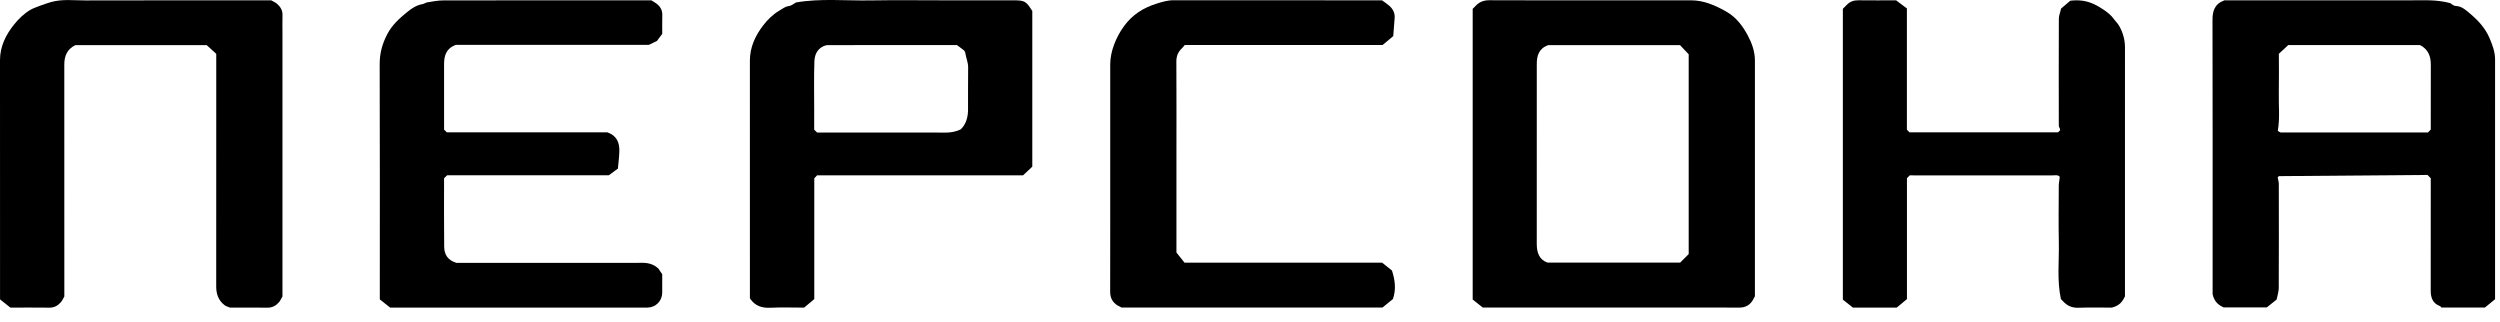
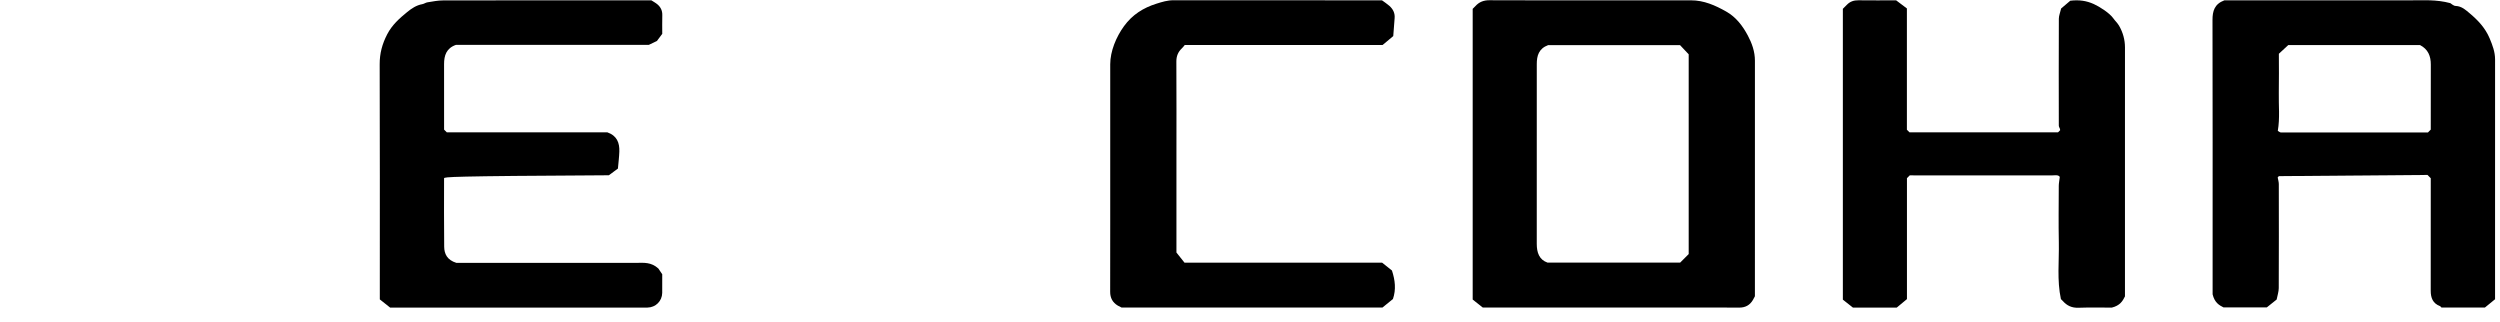
<svg xmlns="http://www.w3.org/2000/svg" width="132" height="17" viewBox="0 0 132 17" fill="none">
  <path d="M92.659 15.642C92.615 15.724 92.588 15.782 92.555 15.837C92.391 16.116 92.15 16.245 91.823 16.242C91.103 16.235 90.384 16.239 89.664 16.239C85.879 16.239 82.094 16.239 78.292 16.239C78.12 16.103 77.939 15.958 77.758 15.816C77.758 10.691 77.758 5.581 77.758 0.467C77.802 0.422 77.853 0.376 77.899 0.326C78.098 0.103 78.338 0.011 78.644 0.012C80.512 0.021 82.379 0.017 84.246 0.017C85.925 0.017 87.603 0.018 89.282 0.017C89.966 0.016 90.564 0.282 91.143 0.609C91.666 0.904 92.016 1.372 92.285 1.876C92.5 2.278 92.661 2.723 92.66 3.208C92.658 7.362 92.659 11.518 92.659 15.642ZM89.163 13.415C89.163 9.89 89.163 6.365 89.163 2.868C88.999 2.693 88.846 2.532 88.705 2.382C86.358 2.382 84.028 2.382 81.742 2.382C81.244 2.567 81.142 2.947 81.142 3.38C81.141 6.545 81.142 9.71 81.141 12.877C81.141 13.334 81.268 13.711 81.707 13.865C84.073 13.865 86.4 13.865 88.713 13.865C88.872 13.706 89.017 13.561 89.163 13.415Z" fill="black" />
  <path d="M129.377 0.166C129.434 0.198 129.544 0.311 129.658 0.314C129.985 0.325 130.207 0.541 130.415 0.716C130.843 1.076 131.226 1.483 131.453 2.025C131.605 2.388 131.74 2.741 131.74 3.138C131.739 6.373 131.739 9.607 131.739 12.841C131.739 13.817 131.739 14.792 131.739 15.8C131.564 15.943 131.373 16.099 131.204 16.237C130.415 16.237 129.661 16.237 128.909 16.237C128.883 16.211 128.863 16.176 128.834 16.164C128.453 16.021 128.341 15.727 128.342 15.347C128.347 13.533 128.344 11.72 128.344 9.905C128.344 9.736 128.344 9.567 128.344 9.41C128.295 9.361 128.259 9.324 128.172 9.237C125.593 9.257 122.964 9.276 120.335 9.3C120.31 9.3 120.287 9.346 120.262 9.369C120.283 9.487 120.321 9.603 120.321 9.721C120.324 11.551 120.327 13.382 120.318 15.214C120.317 15.405 120.25 15.594 120.207 15.815C120.044 15.944 119.865 16.089 119.688 16.23C118.922 16.23 118.17 16.23 117.4 16.23C117.167 16.115 116.931 15.974 116.826 15.54C116.826 15.121 116.826 14.557 116.826 13.993C116.826 9.682 116.831 5.369 116.82 1.057C116.819 0.582 116.925 0.212 117.448 0.017C120.665 0.017 123.939 0.015 127.213 0.018C127.921 0.018 128.63 -0.036 129.377 0.166ZM127.775 2.378C125.45 2.378 123.119 2.378 120.822 2.378C120.643 2.543 120.481 2.694 120.324 2.839C120.324 3.535 120.335 4.22 120.321 4.903C120.307 5.566 120.385 6.232 120.268 6.908C120.32 6.936 120.376 6.994 120.431 6.994C123.018 6.997 125.605 6.997 128.192 6.995C128.203 6.995 128.216 6.973 128.228 6.96C128.265 6.923 128.301 6.887 128.344 6.843C128.344 5.706 128.341 4.561 128.347 3.416C128.35 2.961 128.202 2.598 127.775 2.378Z" fill="black" />
-   <path d="M3.397 15.652C3.33 15.766 3.286 15.874 3.214 15.957C3.057 16.134 2.869 16.247 2.614 16.244C1.93 16.235 1.245 16.241 0.547 16.241C0.372 16.101 0.19 15.958 0.002 15.807C0.002 15.579 0.002 15.359 0.002 15.139C0.002 11.155 0.005 7.169 3.34161e-06 3.184C-0.001 2.448 0.308 1.837 0.748 1.288C0.987 0.99 1.269 0.72 1.605 0.518C1.794 0.405 2.477 0.17 2.673 0.115C3.288 -0.064 3.914 0.026 4.533 0.023C7.805 0.013 11.076 0.019 14.324 0.019C14.439 0.087 14.548 0.13 14.631 0.203C14.808 0.359 14.925 0.549 14.916 0.803C14.906 1.127 14.914 1.453 14.914 1.778C14.914 6.413 14.914 11.046 14.914 15.652C14.842 15.772 14.799 15.88 14.726 15.963C14.569 16.141 14.377 16.247 14.124 16.245C13.456 16.236 12.788 16.242 12.144 16.242C12.037 16.197 11.938 16.174 11.864 16.118C11.536 15.87 11.415 15.53 11.416 15.124C11.421 12.268 11.418 9.412 11.418 6.555C11.418 5.324 11.418 4.092 11.418 2.843C11.264 2.703 11.101 2.554 10.914 2.382C8.629 2.382 6.3 2.382 3.98 2.382C3.544 2.594 3.395 2.955 3.395 3.412C3.398 7.499 3.397 11.587 3.397 15.652Z" fill="black" />
  <path d="M100.836 9.258C100.764 9.329 100.728 9.366 100.687 9.407C100.687 11.522 100.687 13.642 100.687 15.793C100.509 15.94 100.32 16.097 100.149 16.24C99.364 16.24 98.61 16.24 97.833 16.24C97.667 16.109 97.486 15.966 97.303 15.821C97.303 10.697 97.303 5.587 97.303 0.465C97.365 0.404 97.439 0.332 97.51 0.258C97.679 0.08 97.882 0.011 98.129 0.015C98.781 0.024 99.431 0.018 100.116 0.018C100.29 0.15 100.487 0.298 100.684 0.446C100.684 2.599 100.684 4.733 100.684 6.85C100.738 6.904 100.775 6.939 100.823 6.988C103.428 6.988 106.044 6.988 108.663 6.988C108.698 6.954 108.734 6.918 108.776 6.875C108.774 6.857 108.775 6.832 108.767 6.81C108.747 6.75 108.705 6.691 108.705 6.631C108.701 4.75 108.699 2.867 108.707 0.986C108.708 0.829 108.775 0.673 108.828 0.448C108.968 0.33 109.154 0.172 109.311 0.038C109.772 -0.018 110.164 0.038 110.553 0.214C110.878 0.361 111.393 0.697 111.583 0.968C111.677 1.102 111.805 1.216 111.886 1.357C112.09 1.712 112.2 2.096 112.199 2.511C112.197 3.794 112.198 5.076 112.198 6.36C112.198 9.456 112.198 12.553 112.198 15.649C112.075 15.902 111.931 16.135 111.503 16.242C111.009 16.242 110.377 16.226 109.745 16.249C109.396 16.262 109.135 16.142 108.914 15.89C108.88 15.852 108.841 15.818 108.816 15.792C108.602 14.792 108.726 13.79 108.706 12.796C108.686 11.803 108.7 10.811 108.703 9.82C108.703 9.68 108.734 9.54 108.756 9.342C108.687 9.218 108.505 9.261 108.34 9.261C105.976 9.26 103.611 9.261 101.246 9.261C101.111 9.258 100.974 9.258 100.836 9.258Z" fill="black" />
-   <path d="M34.391 0.017C34.504 0.091 34.62 0.151 34.718 0.235C34.886 0.38 34.975 0.565 34.969 0.798C34.96 1.139 34.967 1.48 34.967 1.787C34.87 1.915 34.794 2.018 34.685 2.164C34.596 2.206 34.454 2.275 34.258 2.369C30.894 2.369 27.471 2.369 24.074 2.369C23.565 2.547 23.447 2.929 23.447 3.387C23.45 4.547 23.448 5.707 23.448 6.845C23.507 6.904 23.544 6.939 23.591 6.987C26.42 6.987 29.261 6.987 32.068 6.987C32.581 7.167 32.716 7.546 32.701 8.003C32.691 8.297 32.653 8.591 32.626 8.901C32.461 9.023 32.305 9.139 32.147 9.254C29.302 9.254 26.459 9.254 23.611 9.254C23.563 9.3 23.514 9.346 23.447 9.409C23.447 10.606 23.438 11.819 23.453 13.03C23.458 13.405 23.608 13.728 24.095 13.879C26.281 13.879 28.559 13.879 30.836 13.879C31.762 13.879 32.687 13.88 33.611 13.879C33.991 13.877 34.378 13.829 34.761 14.177C34.783 14.21 34.864 14.331 34.966 14.481C34.966 14.782 34.97 15.124 34.965 15.466C34.957 15.898 34.62 16.233 34.186 16.24C33.844 16.246 33.501 16.241 33.158 16.241C28.978 16.241 24.798 16.241 20.599 16.241C20.429 16.106 20.248 15.962 20.054 15.808C20.054 15.619 20.054 15.434 20.054 15.248C20.054 11.297 20.061 7.346 20.047 3.394C20.045 2.819 20.18 2.32 20.445 1.809C20.703 1.313 21.089 0.971 21.498 0.637C21.732 0.446 21.987 0.274 22.3 0.219C22.392 0.203 22.475 0.137 22.567 0.123C22.842 0.079 23.12 0.022 23.397 0.022C27.065 0.015 30.732 0.017 34.391 0.017Z" fill="black" />
-   <path d="M42.03 0.13C43.313 -0.094 44.639 0.044 45.958 0.022C47.276 -0.001 48.596 0.017 49.915 0.017C51.114 0.017 52.314 0.017 53.512 0.017C54.102 0.017 54.176 0.059 54.505 0.581C54.505 3.315 54.505 6.051 54.505 8.799C54.351 8.944 54.19 9.095 54.016 9.259C50.408 9.259 46.777 9.259 43.141 9.259C43.096 9.306 43.05 9.355 42.994 9.414C42.994 11.522 42.994 13.641 42.994 15.793C42.818 15.94 42.63 16.098 42.457 16.242C41.845 16.242 41.262 16.22 40.681 16.249C40.225 16.271 39.859 16.155 39.595 15.752C39.595 11.582 39.596 7.393 39.594 3.202C39.594 2.491 39.881 1.881 40.296 1.341C40.525 1.041 40.803 0.764 41.146 0.563C41.315 0.464 41.454 0.34 41.666 0.318C41.784 0.304 41.894 0.204 42.03 0.13ZM50.526 2.378C48.337 2.378 46.13 2.377 43.922 2.382C43.777 2.382 43.639 2.363 43.483 2.436C43.121 2.607 43.011 2.924 42.999 3.256C42.971 4.092 42.989 4.931 42.989 5.768C42.989 6.139 42.989 6.511 42.989 6.845C43.061 6.917 43.098 6.953 43.144 6.999C45.238 6.999 47.341 7 49.445 6.998C49.843 6.998 50.248 7.051 50.716 6.837C50.969 6.616 51.108 6.245 51.112 5.822C51.118 5.071 51.106 4.318 51.118 3.567C51.123 3.299 51.006 3.061 50.971 2.805C50.96 2.731 50.902 2.664 50.902 2.661C50.744 2.543 50.641 2.465 50.526 2.378Z" fill="black" />
+   <path d="M34.391 0.017C34.504 0.091 34.62 0.151 34.718 0.235C34.886 0.38 34.975 0.565 34.969 0.798C34.96 1.139 34.967 1.48 34.967 1.787C34.87 1.915 34.794 2.018 34.685 2.164C34.596 2.206 34.454 2.275 34.258 2.369C30.894 2.369 27.471 2.369 24.074 2.369C23.565 2.547 23.447 2.929 23.447 3.387C23.45 4.547 23.448 5.707 23.448 6.845C23.507 6.904 23.544 6.939 23.591 6.987C26.42 6.987 29.261 6.987 32.068 6.987C32.581 7.167 32.716 7.546 32.701 8.003C32.691 8.297 32.653 8.591 32.626 8.901C32.461 9.023 32.305 9.139 32.147 9.254C23.563 9.3 23.514 9.346 23.447 9.409C23.447 10.606 23.438 11.819 23.453 13.03C23.458 13.405 23.608 13.728 24.095 13.879C26.281 13.879 28.559 13.879 30.836 13.879C31.762 13.879 32.687 13.88 33.611 13.879C33.991 13.877 34.378 13.829 34.761 14.177C34.783 14.21 34.864 14.331 34.966 14.481C34.966 14.782 34.97 15.124 34.965 15.466C34.957 15.898 34.62 16.233 34.186 16.24C33.844 16.246 33.501 16.241 33.158 16.241C28.978 16.241 24.798 16.241 20.599 16.241C20.429 16.106 20.248 15.962 20.054 15.808C20.054 15.619 20.054 15.434 20.054 15.248C20.054 11.297 20.061 7.346 20.047 3.394C20.045 2.819 20.18 2.32 20.445 1.809C20.703 1.313 21.089 0.971 21.498 0.637C21.732 0.446 21.987 0.274 22.3 0.219C22.392 0.203 22.475 0.137 22.567 0.123C22.842 0.079 23.12 0.022 23.397 0.022C27.065 0.015 30.732 0.017 34.391 0.017Z" fill="black" />
  <path d="M72.969 0.017C73.099 0.113 73.237 0.201 73.358 0.308C73.551 0.48 73.661 0.693 73.636 0.962C73.608 1.272 73.589 1.585 73.564 1.905C73.362 2.074 73.174 2.232 73.002 2.375C69.51 2.375 66.05 2.375 62.556 2.375C62.515 2.424 62.465 2.493 62.403 2.552C62.201 2.743 62.109 2.966 62.112 3.255C62.122 4.948 62.116 6.642 62.116 8.336C62.116 9.995 62.116 11.655 62.116 13.333C62.251 13.502 62.395 13.683 62.542 13.869C66.027 13.869 69.501 13.869 72.976 13.869C73.163 14.018 73.344 14.163 73.495 14.283C73.664 14.803 73.718 15.285 73.547 15.788C73.356 15.944 73.164 16.099 72.994 16.238C68.367 16.238 63.776 16.238 59.219 16.238C59.135 16.195 59.076 16.169 59.02 16.136C58.743 15.97 58.615 15.729 58.617 15.402C58.623 14.222 58.62 13.041 58.62 11.861C58.62 9.038 58.62 6.214 58.62 3.392C58.62 2.709 58.932 1.952 59.347 1.382C59.787 0.776 60.366 0.413 61.062 0.194C61.357 0.101 61.646 0.012 61.965 0.013C65.633 0.018 69.301 0.017 72.969 0.017Z" fill="black" />
</svg>